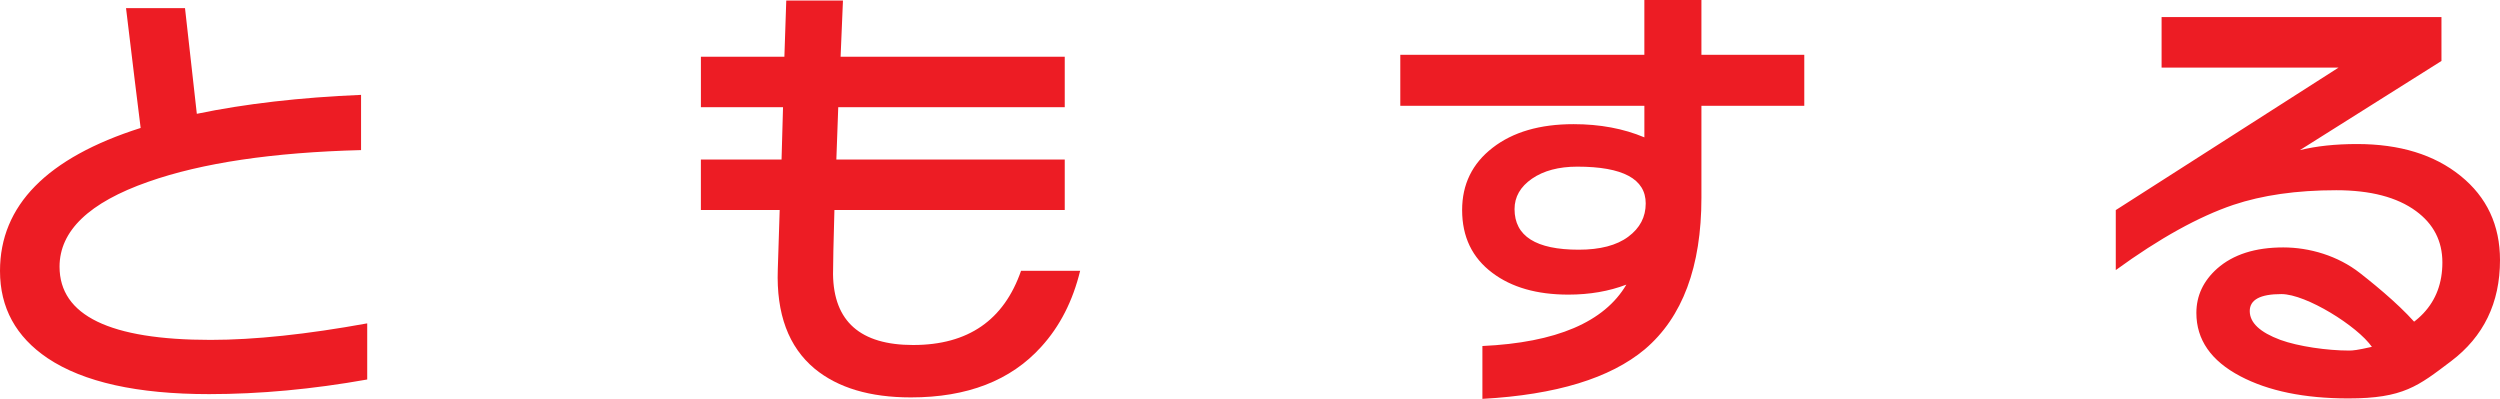
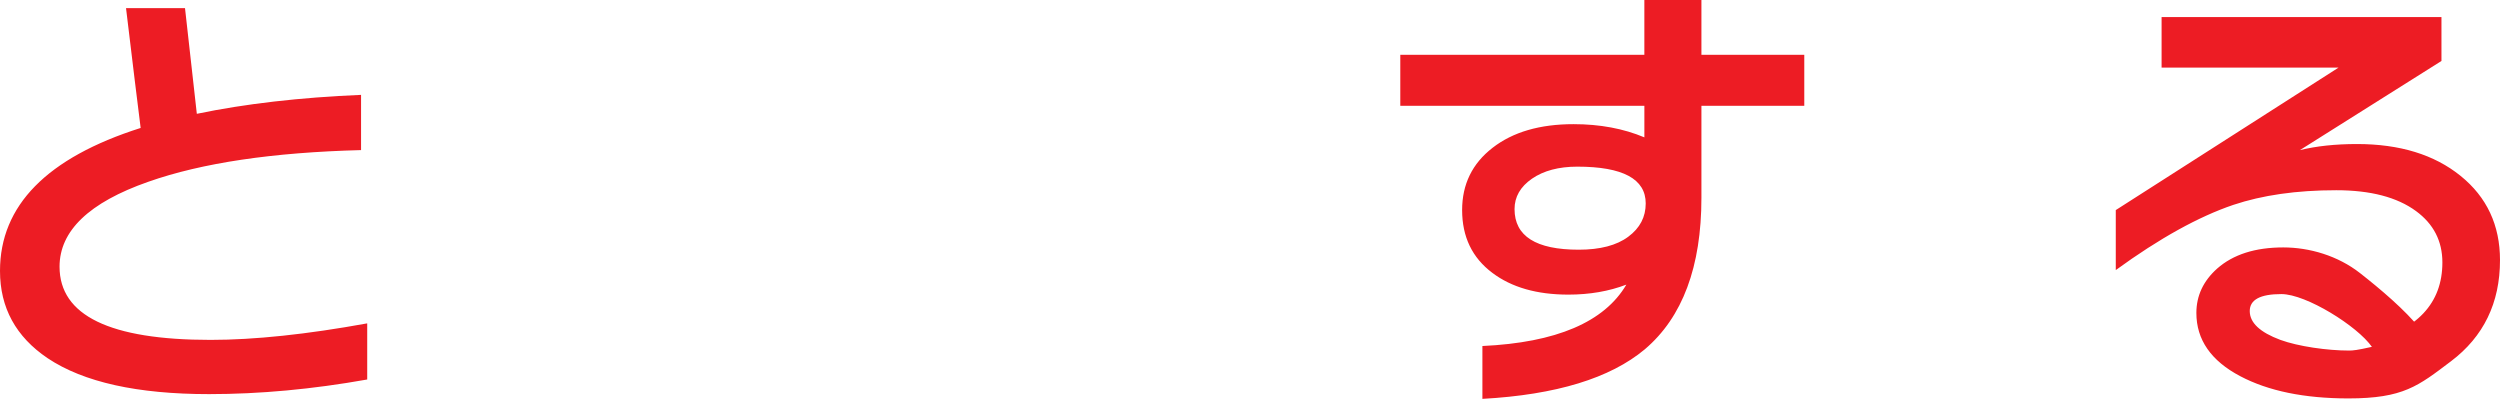
<svg xmlns="http://www.w3.org/2000/svg" width="149.04" height="23.777" viewBox="0 0 149.04 23.777" xml:space="preserve">
  <g fill="#ED1C24">
    <path d="M21.891 22.624c-3.263.581-6.404.872-9.426.872-4.276 0-7.482-.711-9.621-2.139C.948 20.08 0 18.347 0 16.152c0-3.901 2.797-6.746 8.385-8.524-.17-1.331-.459-3.715-.872-7.145h3.516l.705 6.302c2.89-.601 6.154-.976 9.791-1.129v3.292c-5.254.136-9.481.76-12.688 1.89-3.527 1.235-5.287 2.925-5.287 5.06 0 2.911 2.998 4.365 9 4.365 2.627 0 5.741-.331 9.342-.985v3.346zM107.564 6.307h-6.132v5.486c0 4.105-1.126 7.122-3.376 9.032-2.065 1.725-5.288 2.711-9.681 2.953v-3.15c4.409-.205 7.271-1.429 8.582-3.66-1.032.395-2.186.596-3.459.596-1.877 0-3.386-.434-4.53-1.297-1.202-.9-1.802-2.147-1.802-3.744 0-1.538.605-2.774 1.813-3.71 1.213-.943 2.821-1.411 4.831-1.411 1.574 0 2.981.265 4.221.787V6.307H83.48v-3.04h14.55V0h3.402v3.267h6.132v3.04zm-9.453 5.821c0-1.458-1.36-2.193-4.08-2.193-1.104 0-2.006.241-2.701.718-.691.479-1.039 1.081-1.039 1.814 0 1.61 1.276 2.419 3.826 2.419 1.274 0 2.26-.256 2.953-.773.698-.517 1.041-1.177 1.041-1.985zM149.04 15.508c0 2.547-.977 4.563-2.925 6.031-1.952 1.474-2.834 2.213-6.115 2.213-2.627 0-4.776-.444-6.443-1.324-1.744-.918-2.618-2.174-2.618-3.771 0-1.029.416-1.911 1.239-2.646.955-.842 2.269-1.261 3.939-1.261 1.573 0 3.26.498 4.58 1.532 1.191.932 2.686 2.193 3.609 3.348l-3.23.831c3.021-.774 4.529-2.374 4.529-4.815 0-1.274-.525-2.295-1.574-3.064-1.128-.828-2.714-1.242-4.757-1.242-2.362 0-4.407.296-6.131.873-2.064.7-4.401 1.99-7.009 3.888v-3.577l13.283-8.496h-10.552v-3.01h16.685v2.616l-8.441 5.316c.977-.241 2.109-.364 3.406-.364 2.549 0 4.609.631 6.176 1.899 1.564 1.263 2.349 2.939 2.349 5.023zm-13.034 2.024c-1.26 0-1.885.337-1.885 1.011 0 .695.605 1.266 1.826 1.72 1.069.39 2.799.636 4.093.636.241 0 .482-.023 1.362-.222-.862-1.234-3.914-3.145-5.396-3.145z" />
  </g>
-   <path fill="#ED1C24" d="M54.443 20.568c-3.151 0-4.744-1.404-4.781-4.217 0-.603.027-1.879.083-3.83h13.731v-3.01H49.86c.053-1.386.092-2.43.113-3.119h13.503v-3.01H50.113L50.254.03h-3.38l-.112 3.352h-4.977v3.01h4.896l-.088 3.119h-4.809v3.01h4.698c-.059 1.711-.093 2.887-.113 3.549-.094 2.641.639 4.611 2.195 5.908 1.387 1.143 3.299 1.714 5.738 1.714 3.358 0 5.948-1.001 7.766-3.011 1.124-1.23 1.891-2.749 2.326-4.537h-3.523c-1.017 2.931-3.144 4.424-6.428 4.424z" />
</svg>